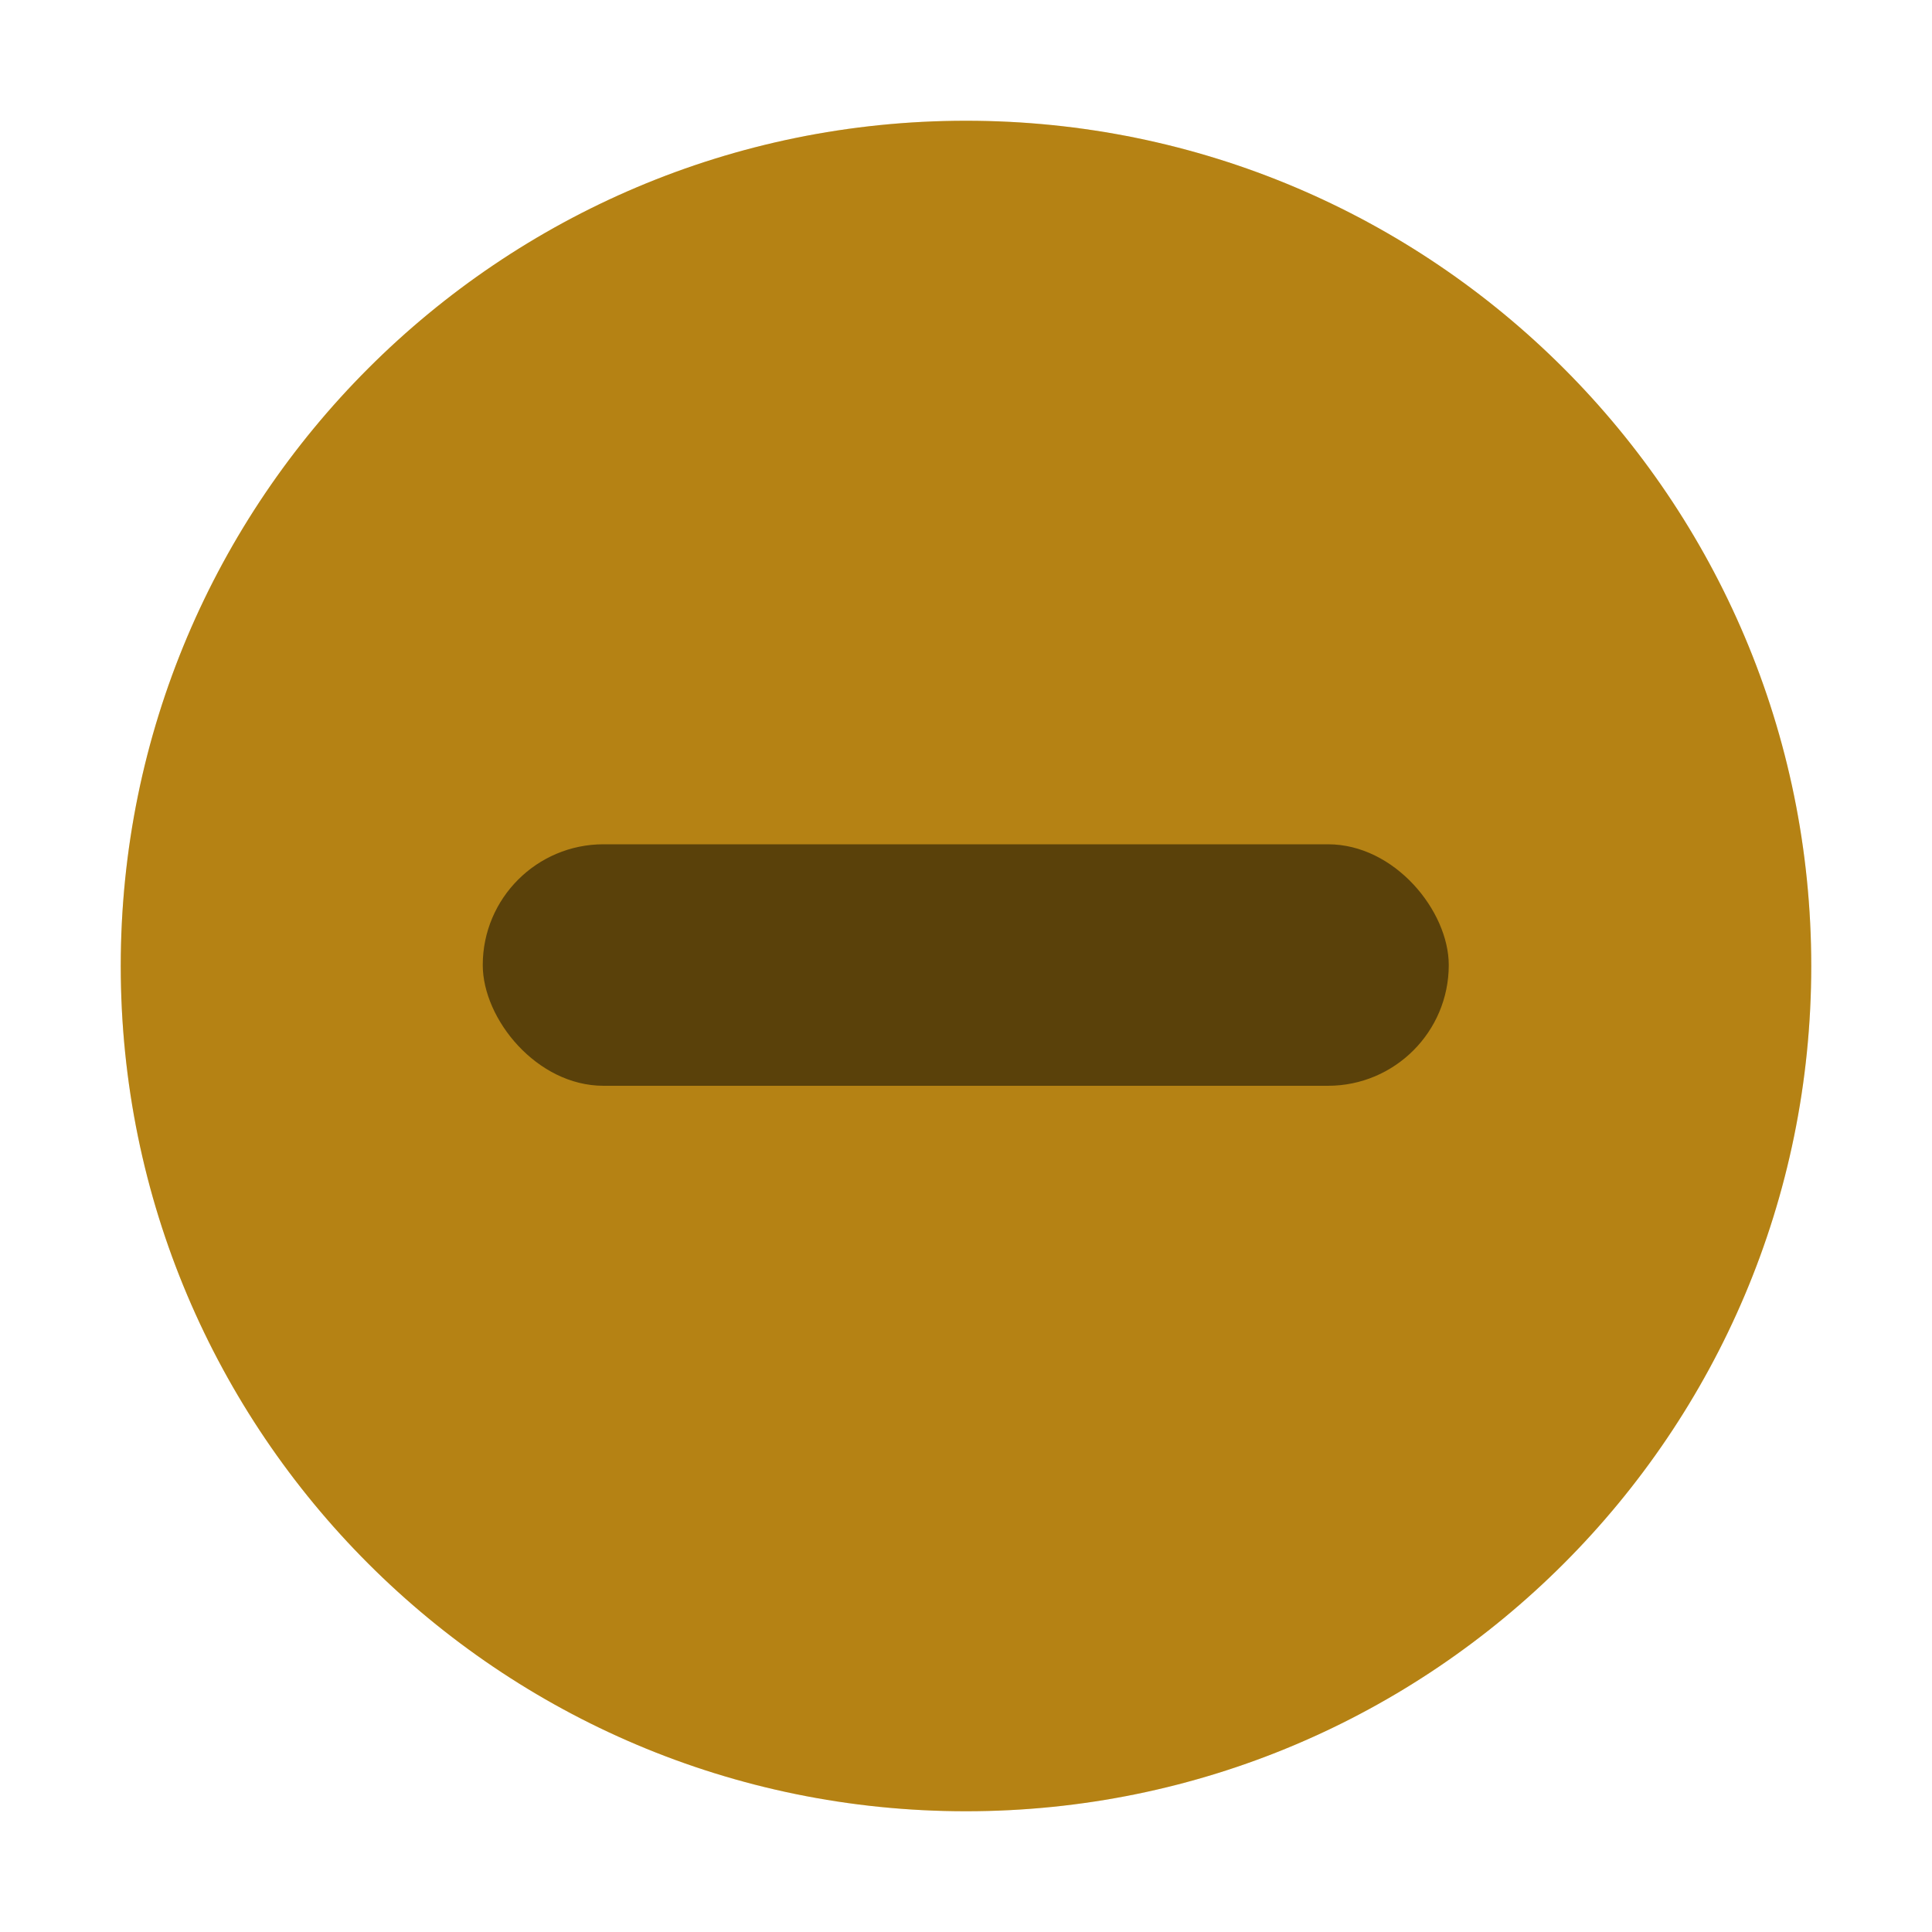
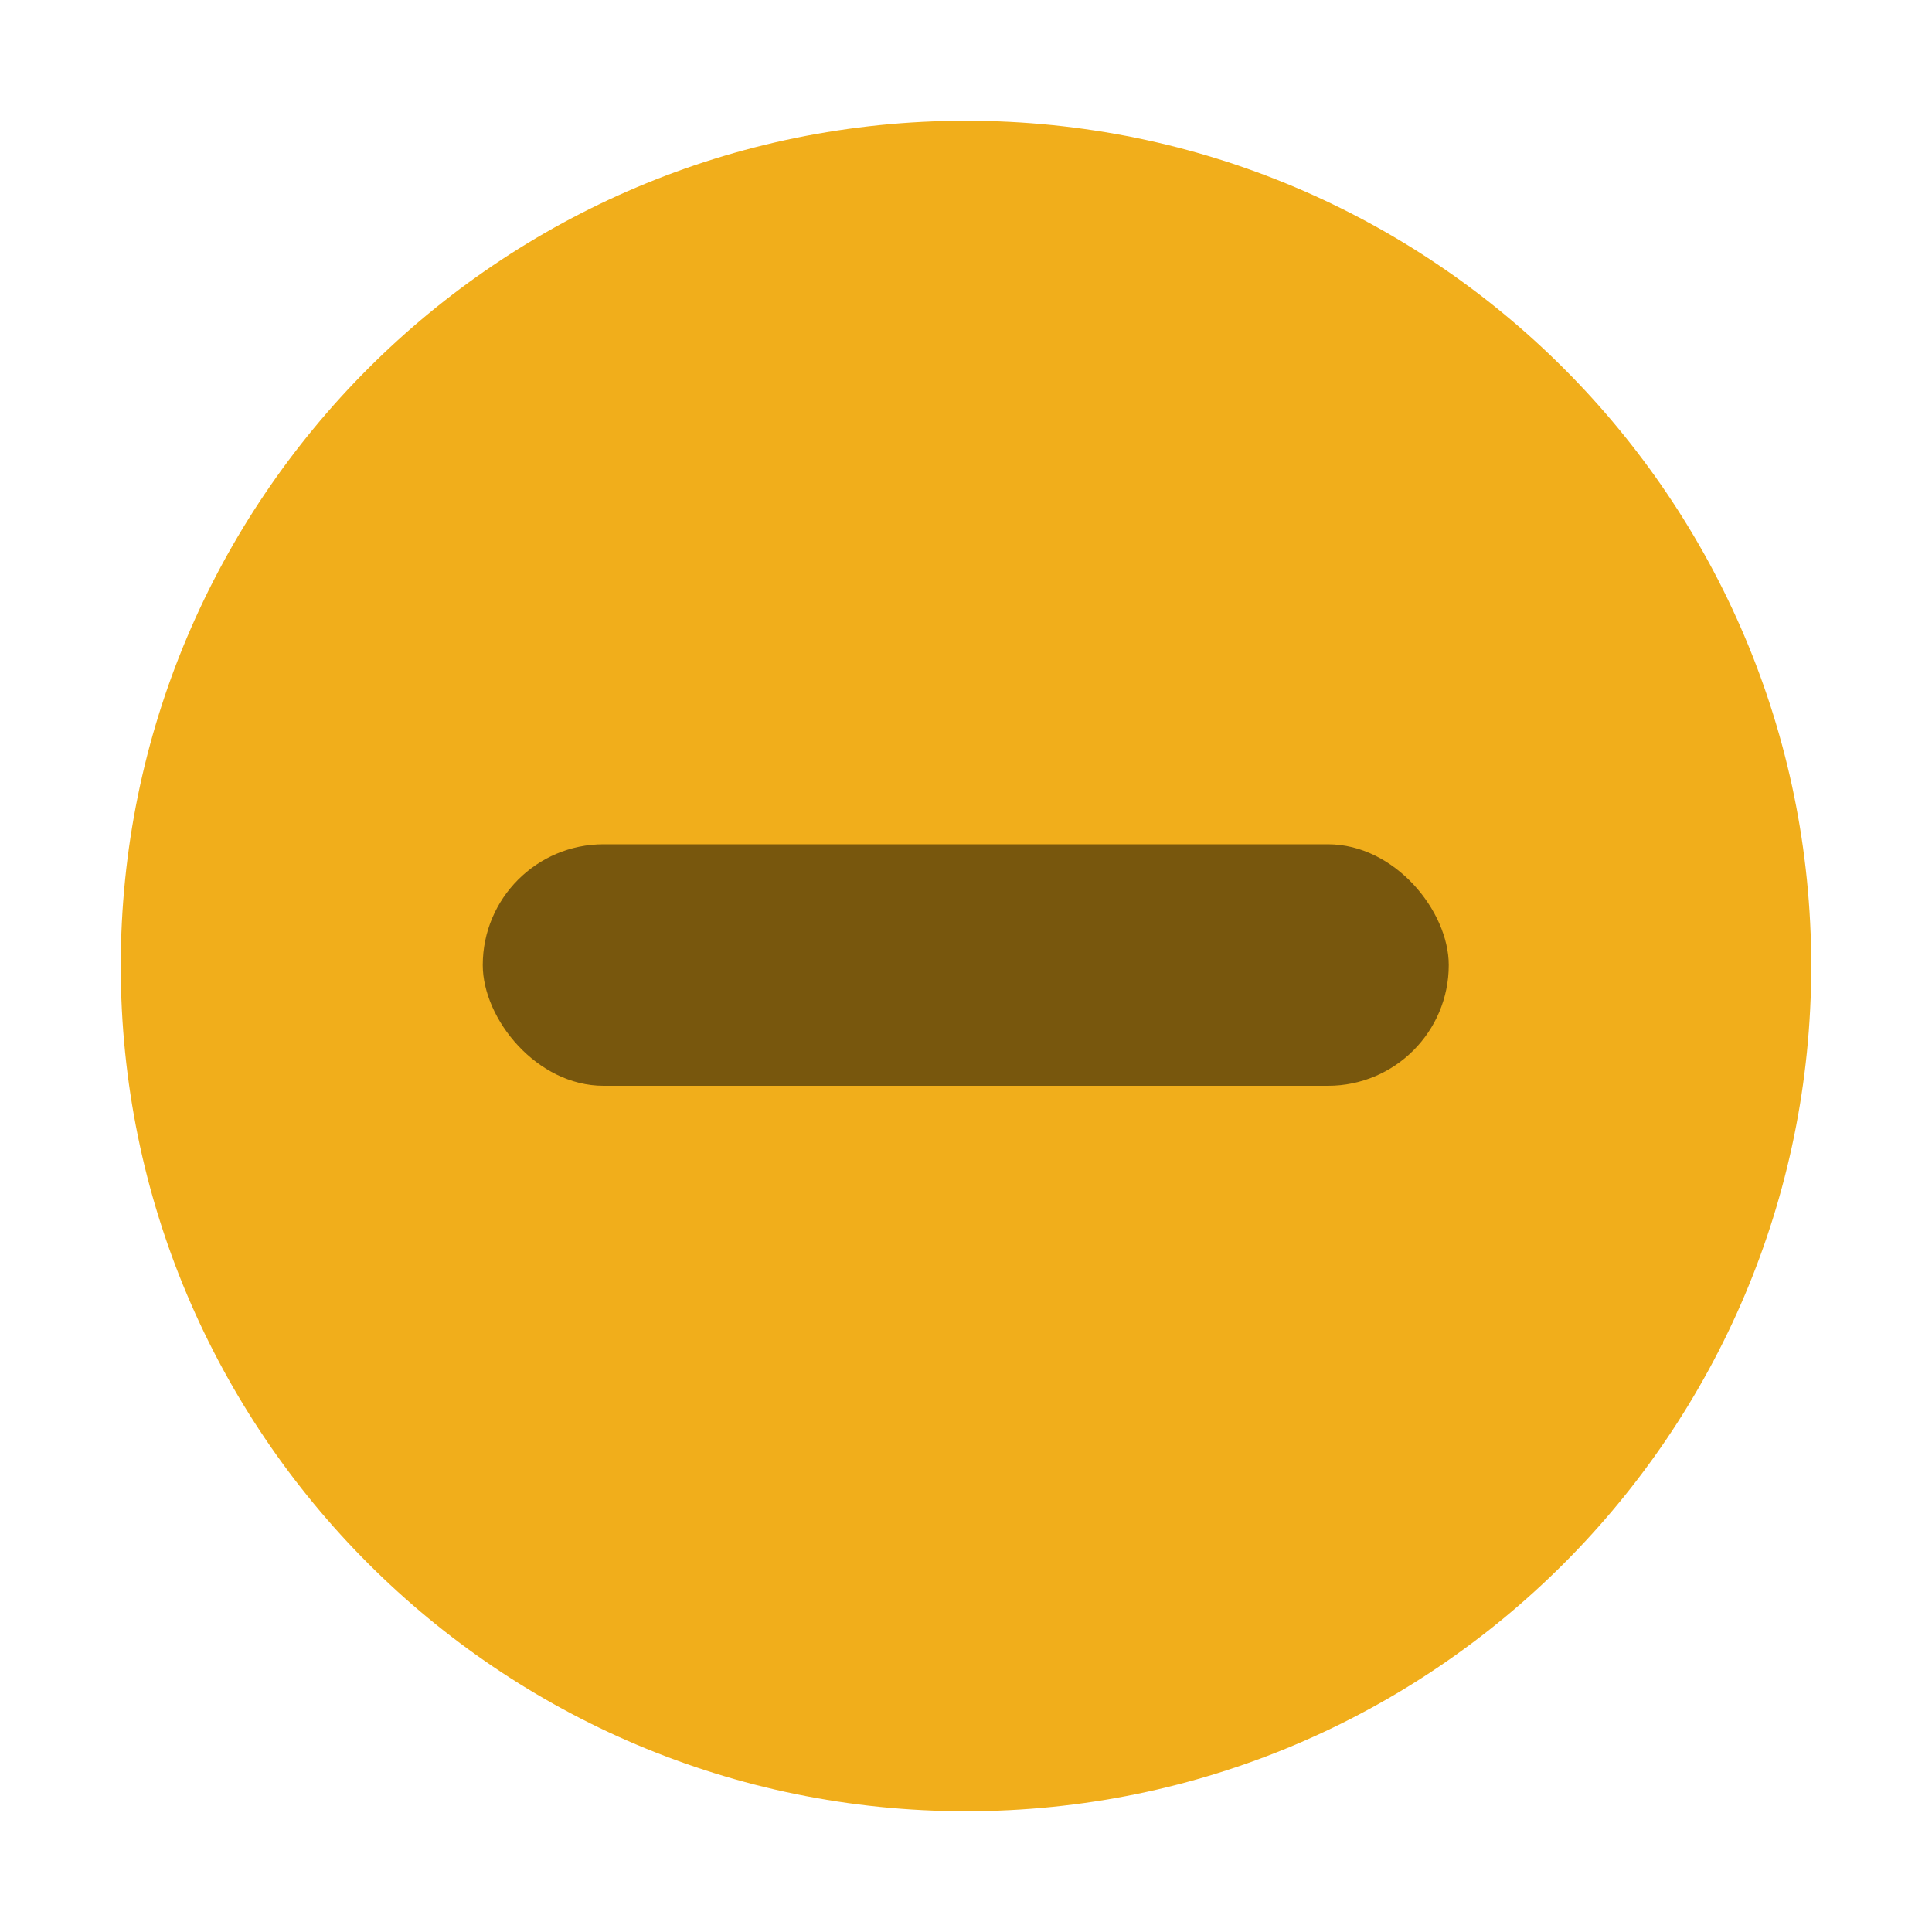
<svg xmlns="http://www.w3.org/2000/svg" xmlns:ns1="http://sodipodi.sourceforge.net/DTD/sodipodi-0.dtd" xmlns:ns2="http://www.inkscape.org/namespaces/inkscape" width="16" height="16" version="1.1" id="svg1781" ns1:docname="titlebutton-minimize-active-dark.svg" ns2:version="1.2.2 (b0a8486541, 2022-12-01)">
  <defs id="defs1785" />
  <ns1:namedview id="namedview1783" pagecolor="#ffffff" bordercolor="#666666" borderopacity="1.0" ns2:showpageshadow="2" ns2:pageopacity="0.0" ns2:pagecheckerboard="0" ns2:deskcolor="#d1d1d1" showgrid="false" ns2:zoom="14.75" ns2:cx="4.440678" ns2:cy="8" ns2:window-width="1432" ns2:window-height="466" ns2:window-x="33" ns2:window-y="68" ns2:window-maximized="0" ns2:current-layer="svg1781" />
  <path d="m8 15c3.866 0 7-3.134 7-7 0-3.866-3.134-7-7-7-3.866 0-7 3.134-7 7 0 3.866 3.134 7 7 7" fill="#f1ae1b" fill-rule="evenodd" stroke-width=".778" id="path1775" />
  <rect x="3.998" y="6.992" width="8" height="2" ry="1" opacity=".5" stroke-width="3.78" id="rect1777" />
-   <path d="m8 15c3.866 0 7-3.134 7-7 0-3.866-3.134-7-7-7-3.866 0-7 3.134-7 7 0 3.866 3.134 7 7 7" fill-rule="evenodd" opacity=".25" stroke-width=".778" id="path1779" />
</svg>